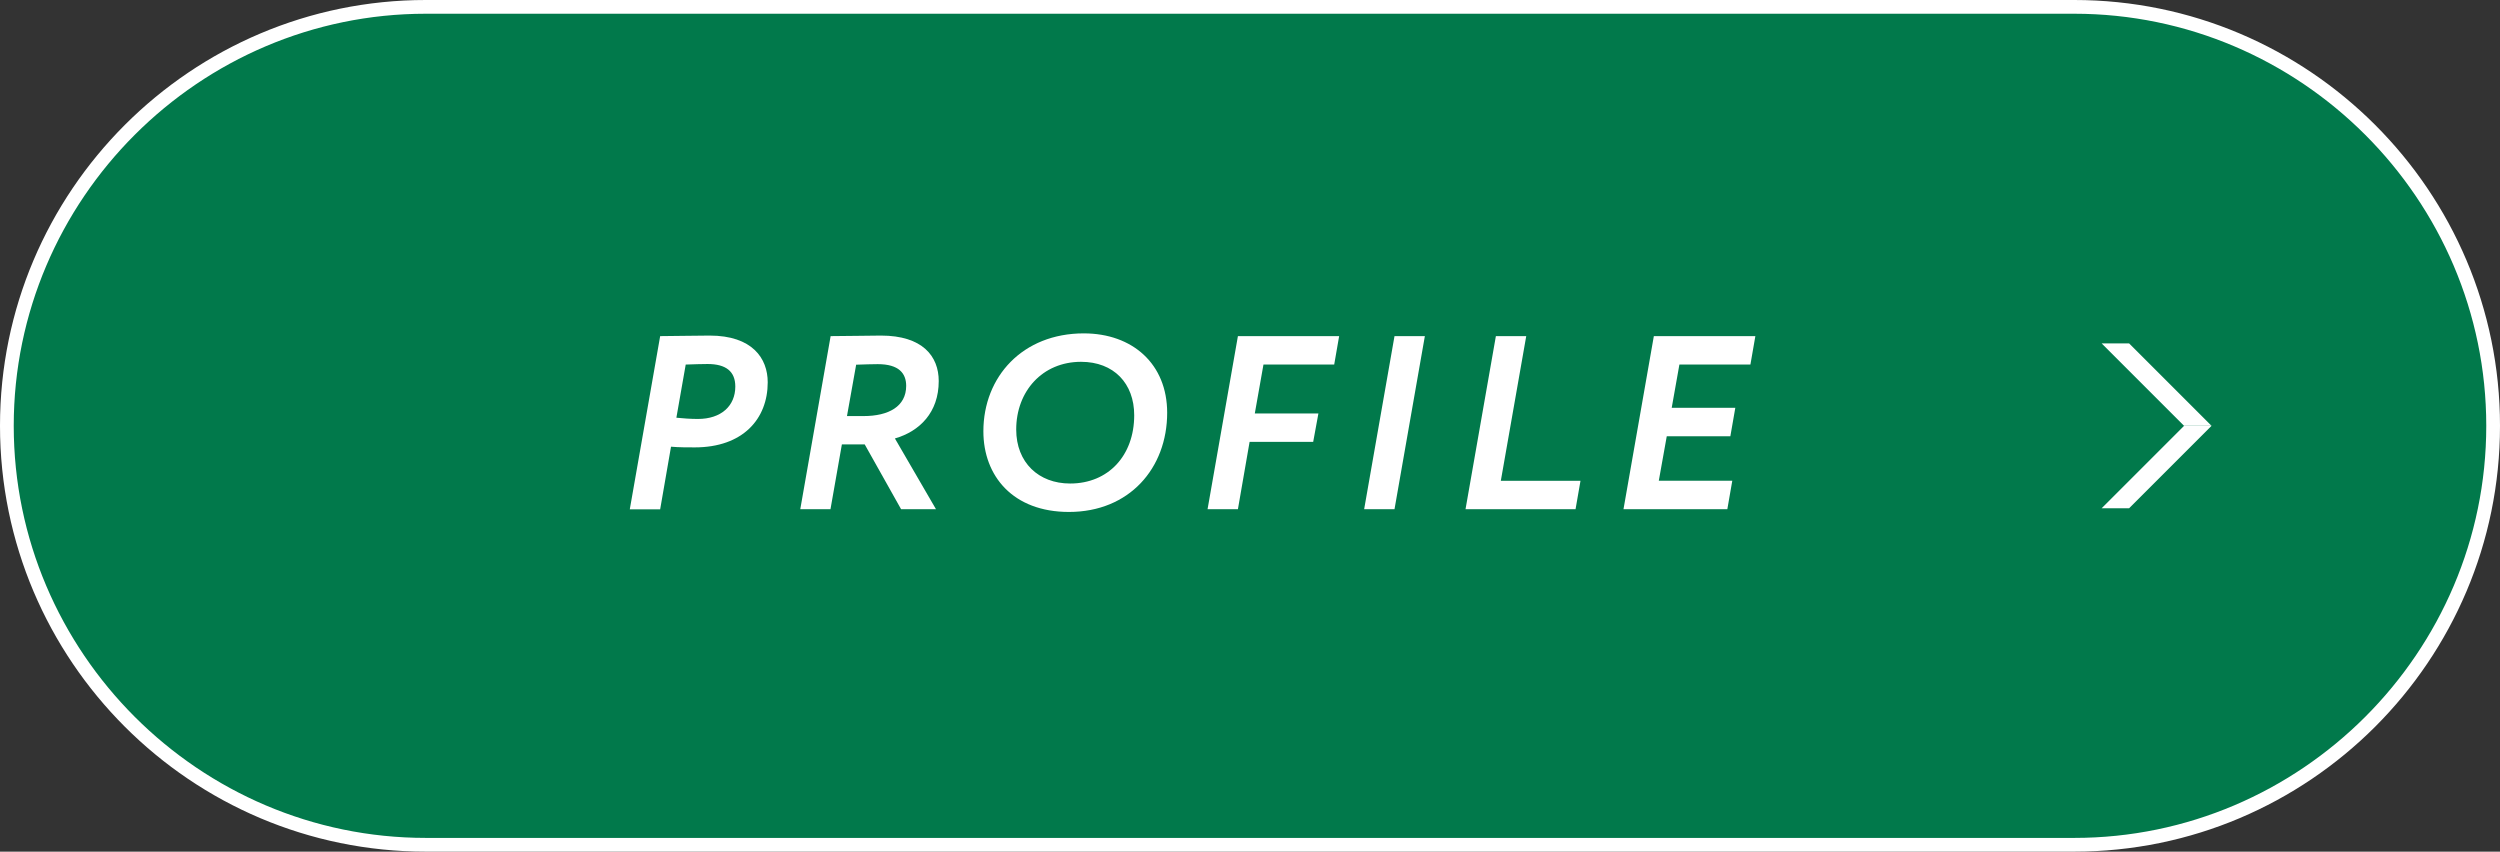
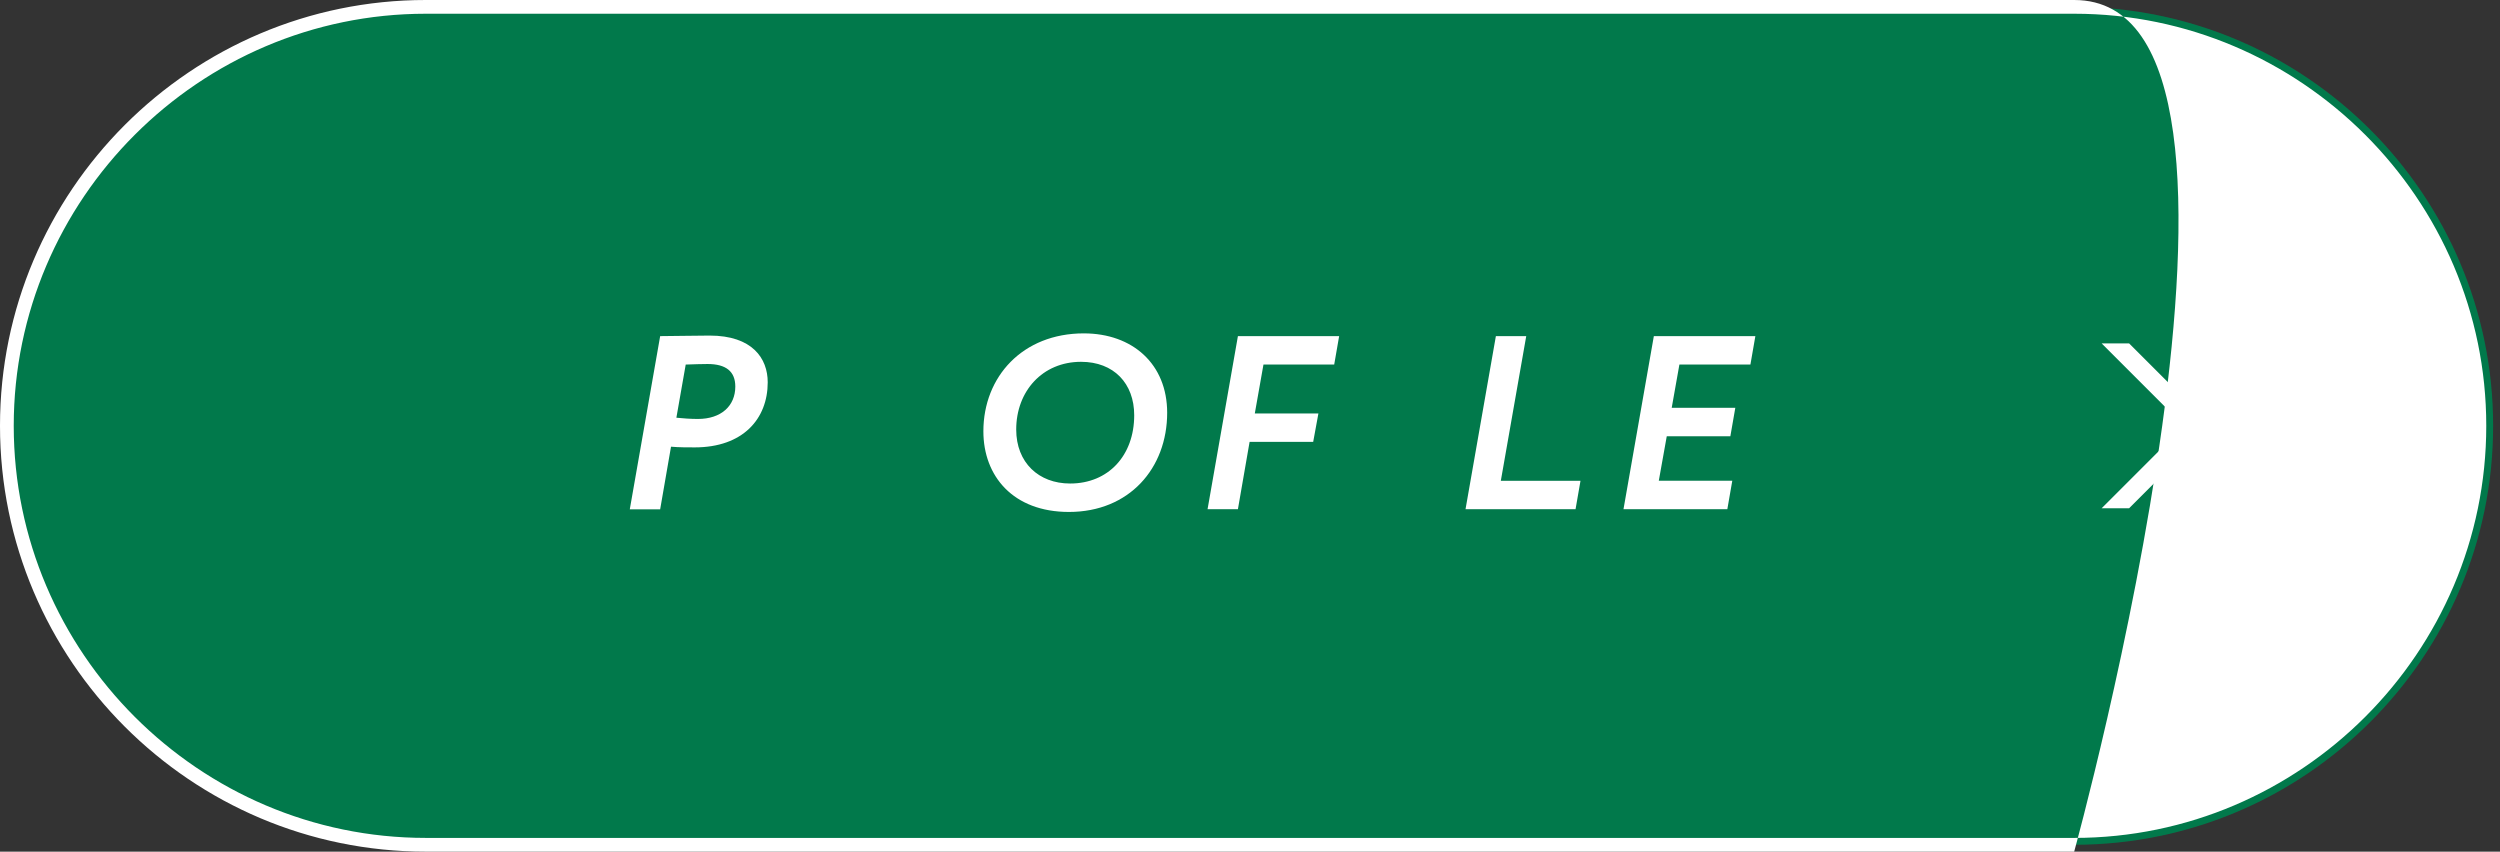
<svg xmlns="http://www.w3.org/2000/svg" id="_レイヤー_2" data-name="レイヤー 2" viewBox="0 0 182 62">
  <rect x="0" y="0" width="182" height="62" fill="#333333" stroke="none" />
  <defs>
    <style>
      .cls-1 {
        fill: #fff;
      }

      .cls-1, .cls-2 {
        stroke-width: 0px;
      }

      .cls-2 {
        fill: #01794b;
      }
    </style>
  </defs>
  <g id="_レイヤー_6" data-name="レイヤー 6">
    <g>
      <g>
        <g>
          <path class="cls-2" d="m31,61.5C14.18,61.5.5,47.82.5,31S14.18.5,31,.5h120c16.82,0,30.5,13.68,30.5,30.5s-13.68,30.5-30.5,30.5H31Z" />
-           <path class="cls-1" d="m151,1c16.5,0,30,13.5,30,30s-13.5,30-30,30H31C14.5,61,1,47.5,1,31S14.5,1,31,1h120m0-1H31C13.91,0,0,13.91,0,31s13.91,31,31,31h120c17.09,0,31-13.91,31-31S168.09,0,151,0h0Z" />
+           <path class="cls-1" d="m151,1c16.5,0,30,13.5,30,30s-13.5,30-30,30H31C14.5,61,1,47.5,1,31S14.5,1,31,1h120m0-1H31C13.91,0,0,13.91,0,31s13.91,31,31,31h120S168.09,0,151,0h0Z" />
        </g>
        <g>
          <polygon class="cls-1" points="159 31 153 25 155 25 161 31 159 31" />
          <polygon class="cls-1" points="153 37 159 31 161 31 155 37 153 37" />
        </g>
      </g>
      <g>
        <path class="cls-1" d="m45.85,37.07l2.21-12.6c.7,0,2.72-.04,3.6-.04,3.11,0,4.23,1.66,4.23,3.4,0,2.68-1.82,4.74-5.31,4.74-.47,0-1.19,0-1.73-.05l-.79,4.56h-2.21Zm4.07-10.53l-.68,3.87c.5.05,1.04.09,1.57.09,1.69,0,2.72-.95,2.72-2.36,0-1.1-.68-1.64-2.02-1.64-.43,0-.99.02-1.58.04Z" />
-         <path class="cls-1" d="m58.26,37.07l2.21-12.6c.7,0,3.29-.04,3.66-.04,3.04,0,4.21,1.51,4.21,3.31,0,2.29-1.39,3.66-3.19,4.18l2.99,5.15h-2.54l-2.65-4.72h-1.66l-.83,4.72h-2.21Zm4.07-10.53l-.67,3.75h1.21c1.82,0,3.1-.7,3.1-2.2,0-.9-.52-1.58-2.07-1.58-.41,0-.97.02-1.57.04Z" />
        <path class="cls-1" d="m78.9,24.27c3.55,0,6.07,2.23,6.07,5.78,0,4.03-2.75,7.22-7.15,7.22-4.07,0-6.23-2.61-6.23-5.87,0-3.98,2.86-7.13,7.31-7.13Zm-.99,10.93c2.77,0,4.66-2.03,4.66-4.97,0-2.32-1.49-3.89-3.87-3.89-2.81,0-4.72,2.14-4.72,4.93,0,2.41,1.64,3.93,3.92,3.93Z" />
        <path class="cls-1" d="m90.13,24.47h7.36l-.36,2.07h-5.15l-.63,3.56h4.63l-.38,2.07h-4.63l-.85,4.9h-2.21l2.21-12.6Z" />
-         <path class="cls-1" d="m101.52,24.47h2.21l-2.21,12.6h-2.21l2.21-12.6Z" />
        <path class="cls-1" d="m108.9,24.47h2.21l-1.85,10.53h5.8l-.36,2.07h-8.01l2.21-12.6Z" />
        <path class="cls-1" d="m120.41,24.47h7.38l-.36,2.07h-5.17l-.56,3.15h4.63l-.36,2.07h-4.63l-.58,3.24h5.35l-.36,2.07h-7.56l2.21-12.6Z" />
      </g>
    </g>
  </g>
</svg>